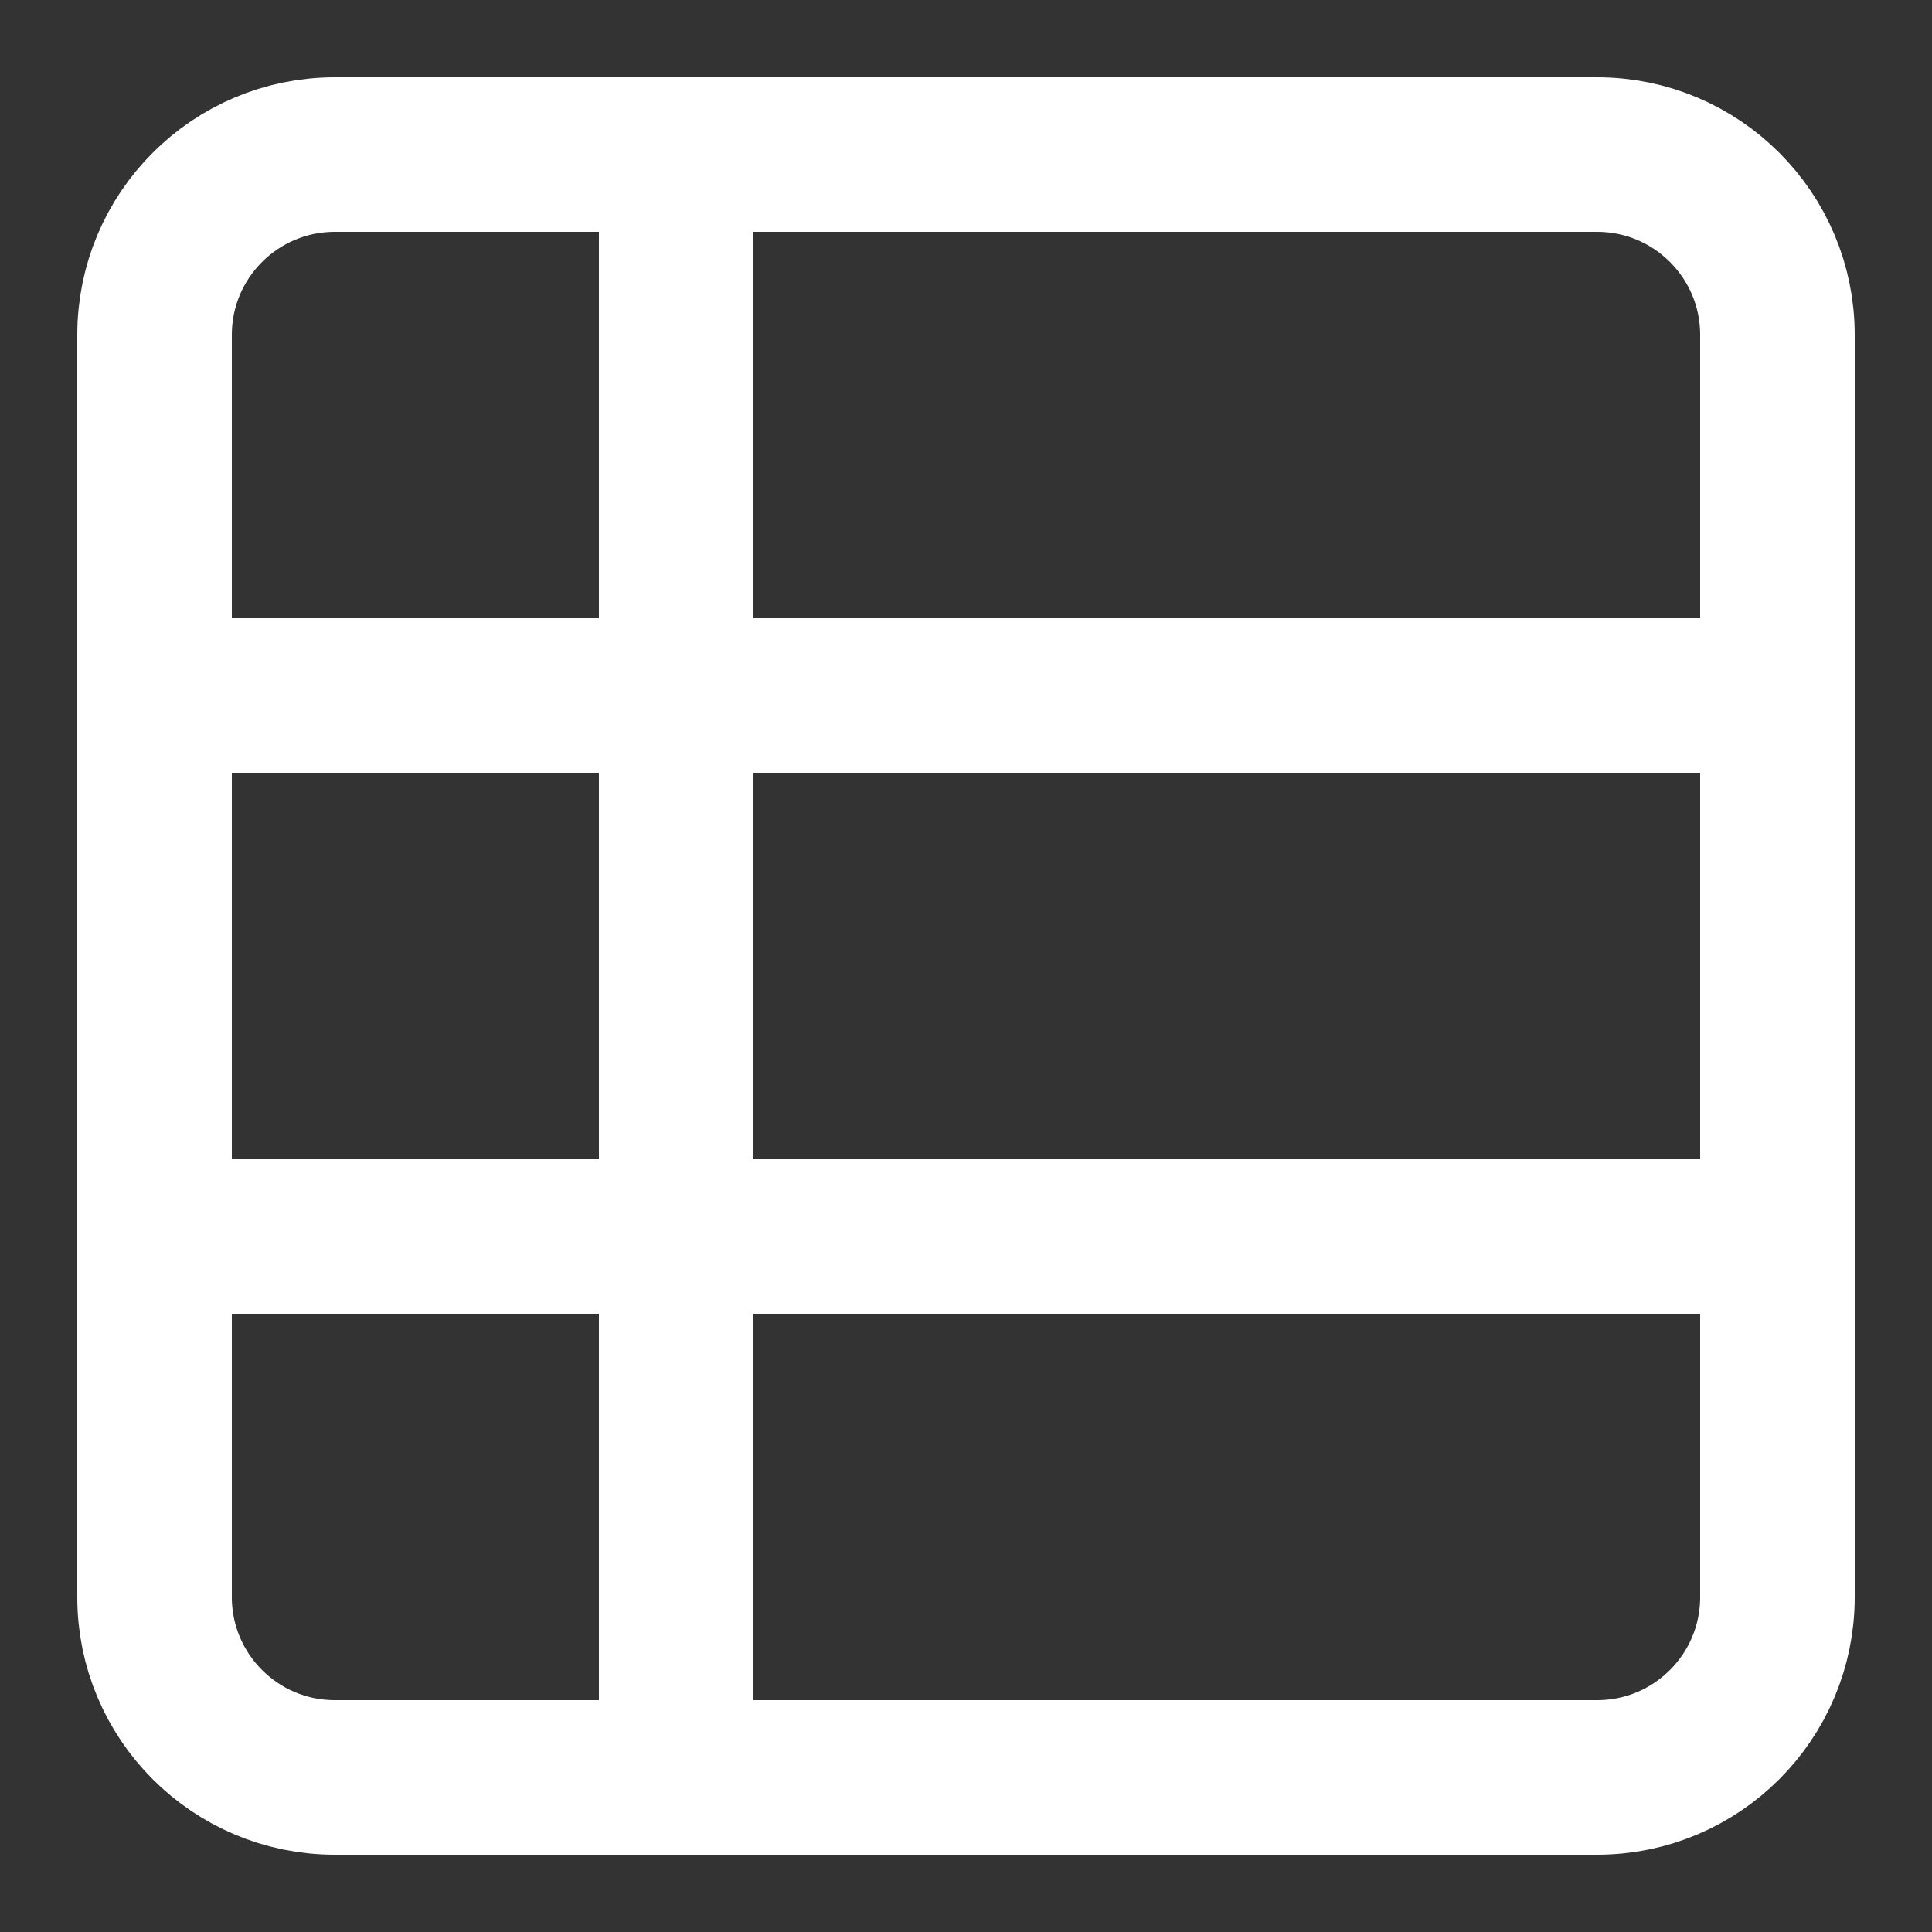
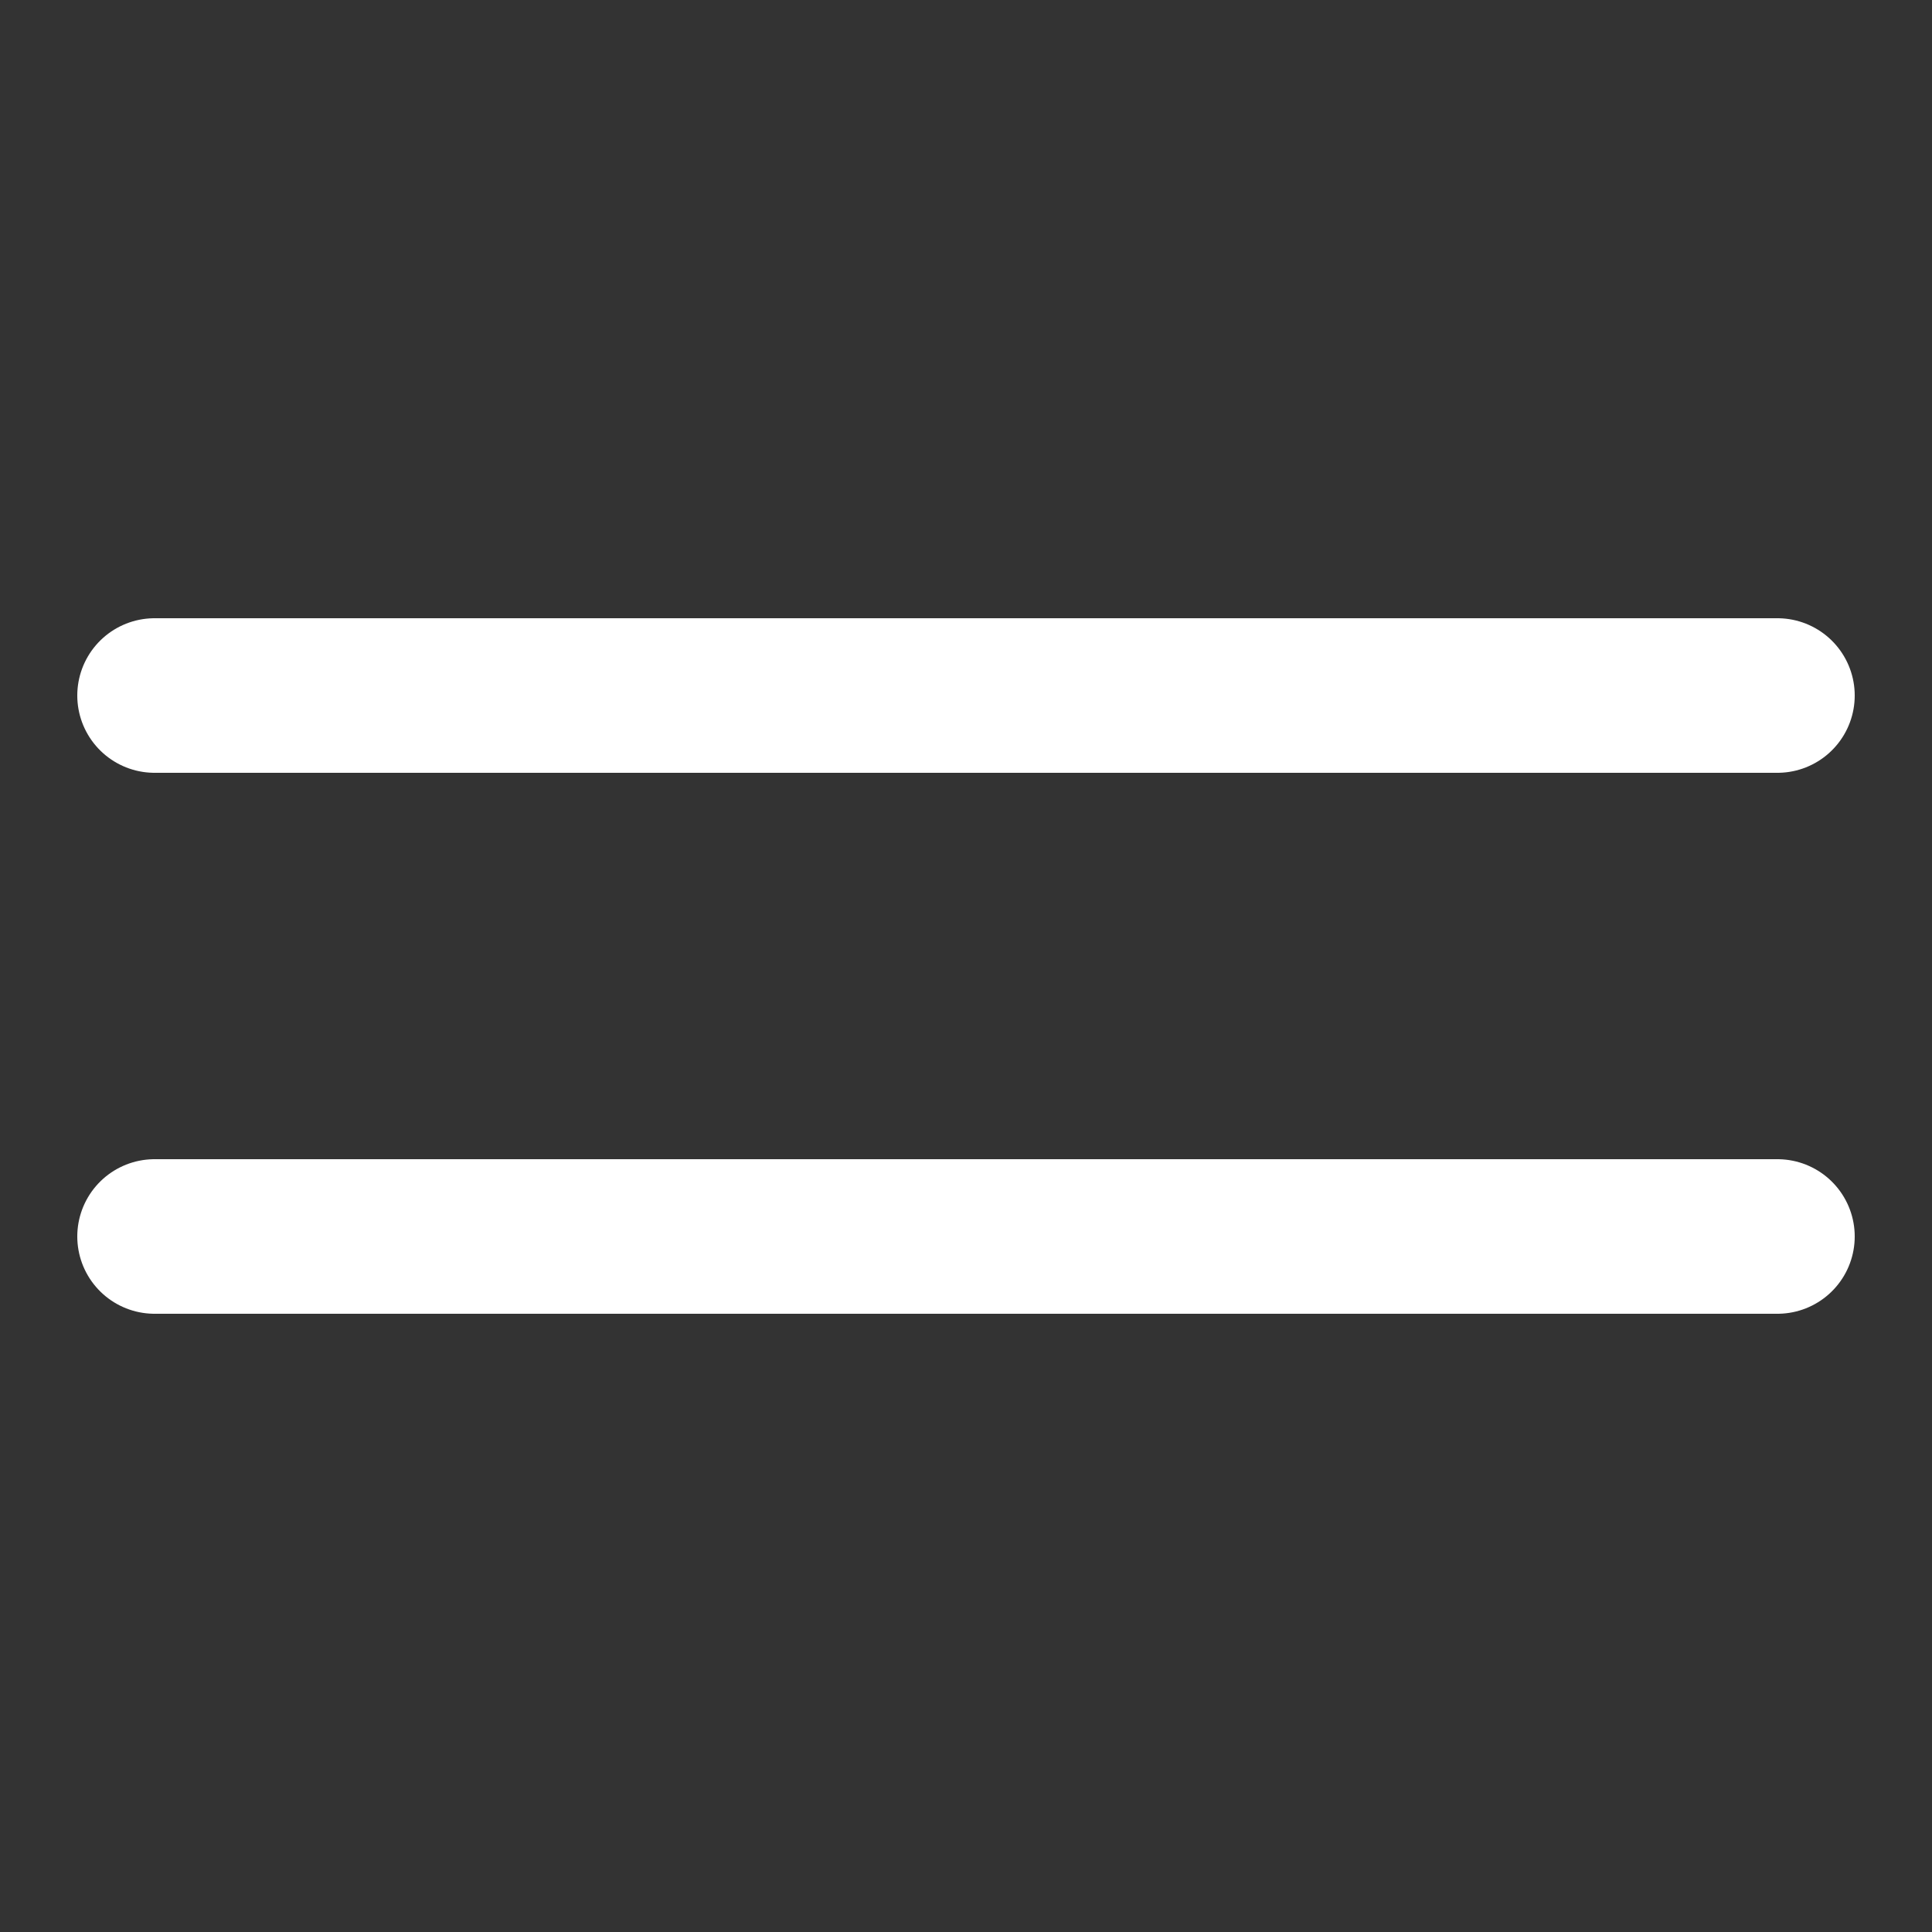
<svg xmlns="http://www.w3.org/2000/svg" fill="none" viewBox="0 0 100 100" height="100" width="100">
  <rect x="0" y="0" width="100" height="100" fill="#333333" stroke="none" />
-   <path stroke-linejoin="round" stroke-linecap="round" stroke-width="8" stroke="white" d="M35 92L35 8" />
-   <path stroke-linejoin="round" stroke-linecap="round" stroke-width="8" stroke="white" d="M17.333 92L82.667 92C87.821 92 92 87.821 92 82.667L92 17.333C92 12.179 87.821 8 82.667 8L17.333 8C12.179 8 8 12.179 8 17.333L8 82.667C8 87.821 12.179 92 17.333 92Z" />
  <path stroke-linejoin="round" stroke-linecap="round" stroke-width="8" stroke="white" d="M8 64L92 64" />
  <path stroke-linejoin="round" stroke-linecap="round" stroke-width="8" stroke="white" d="M8 36L92 36" />
</svg>